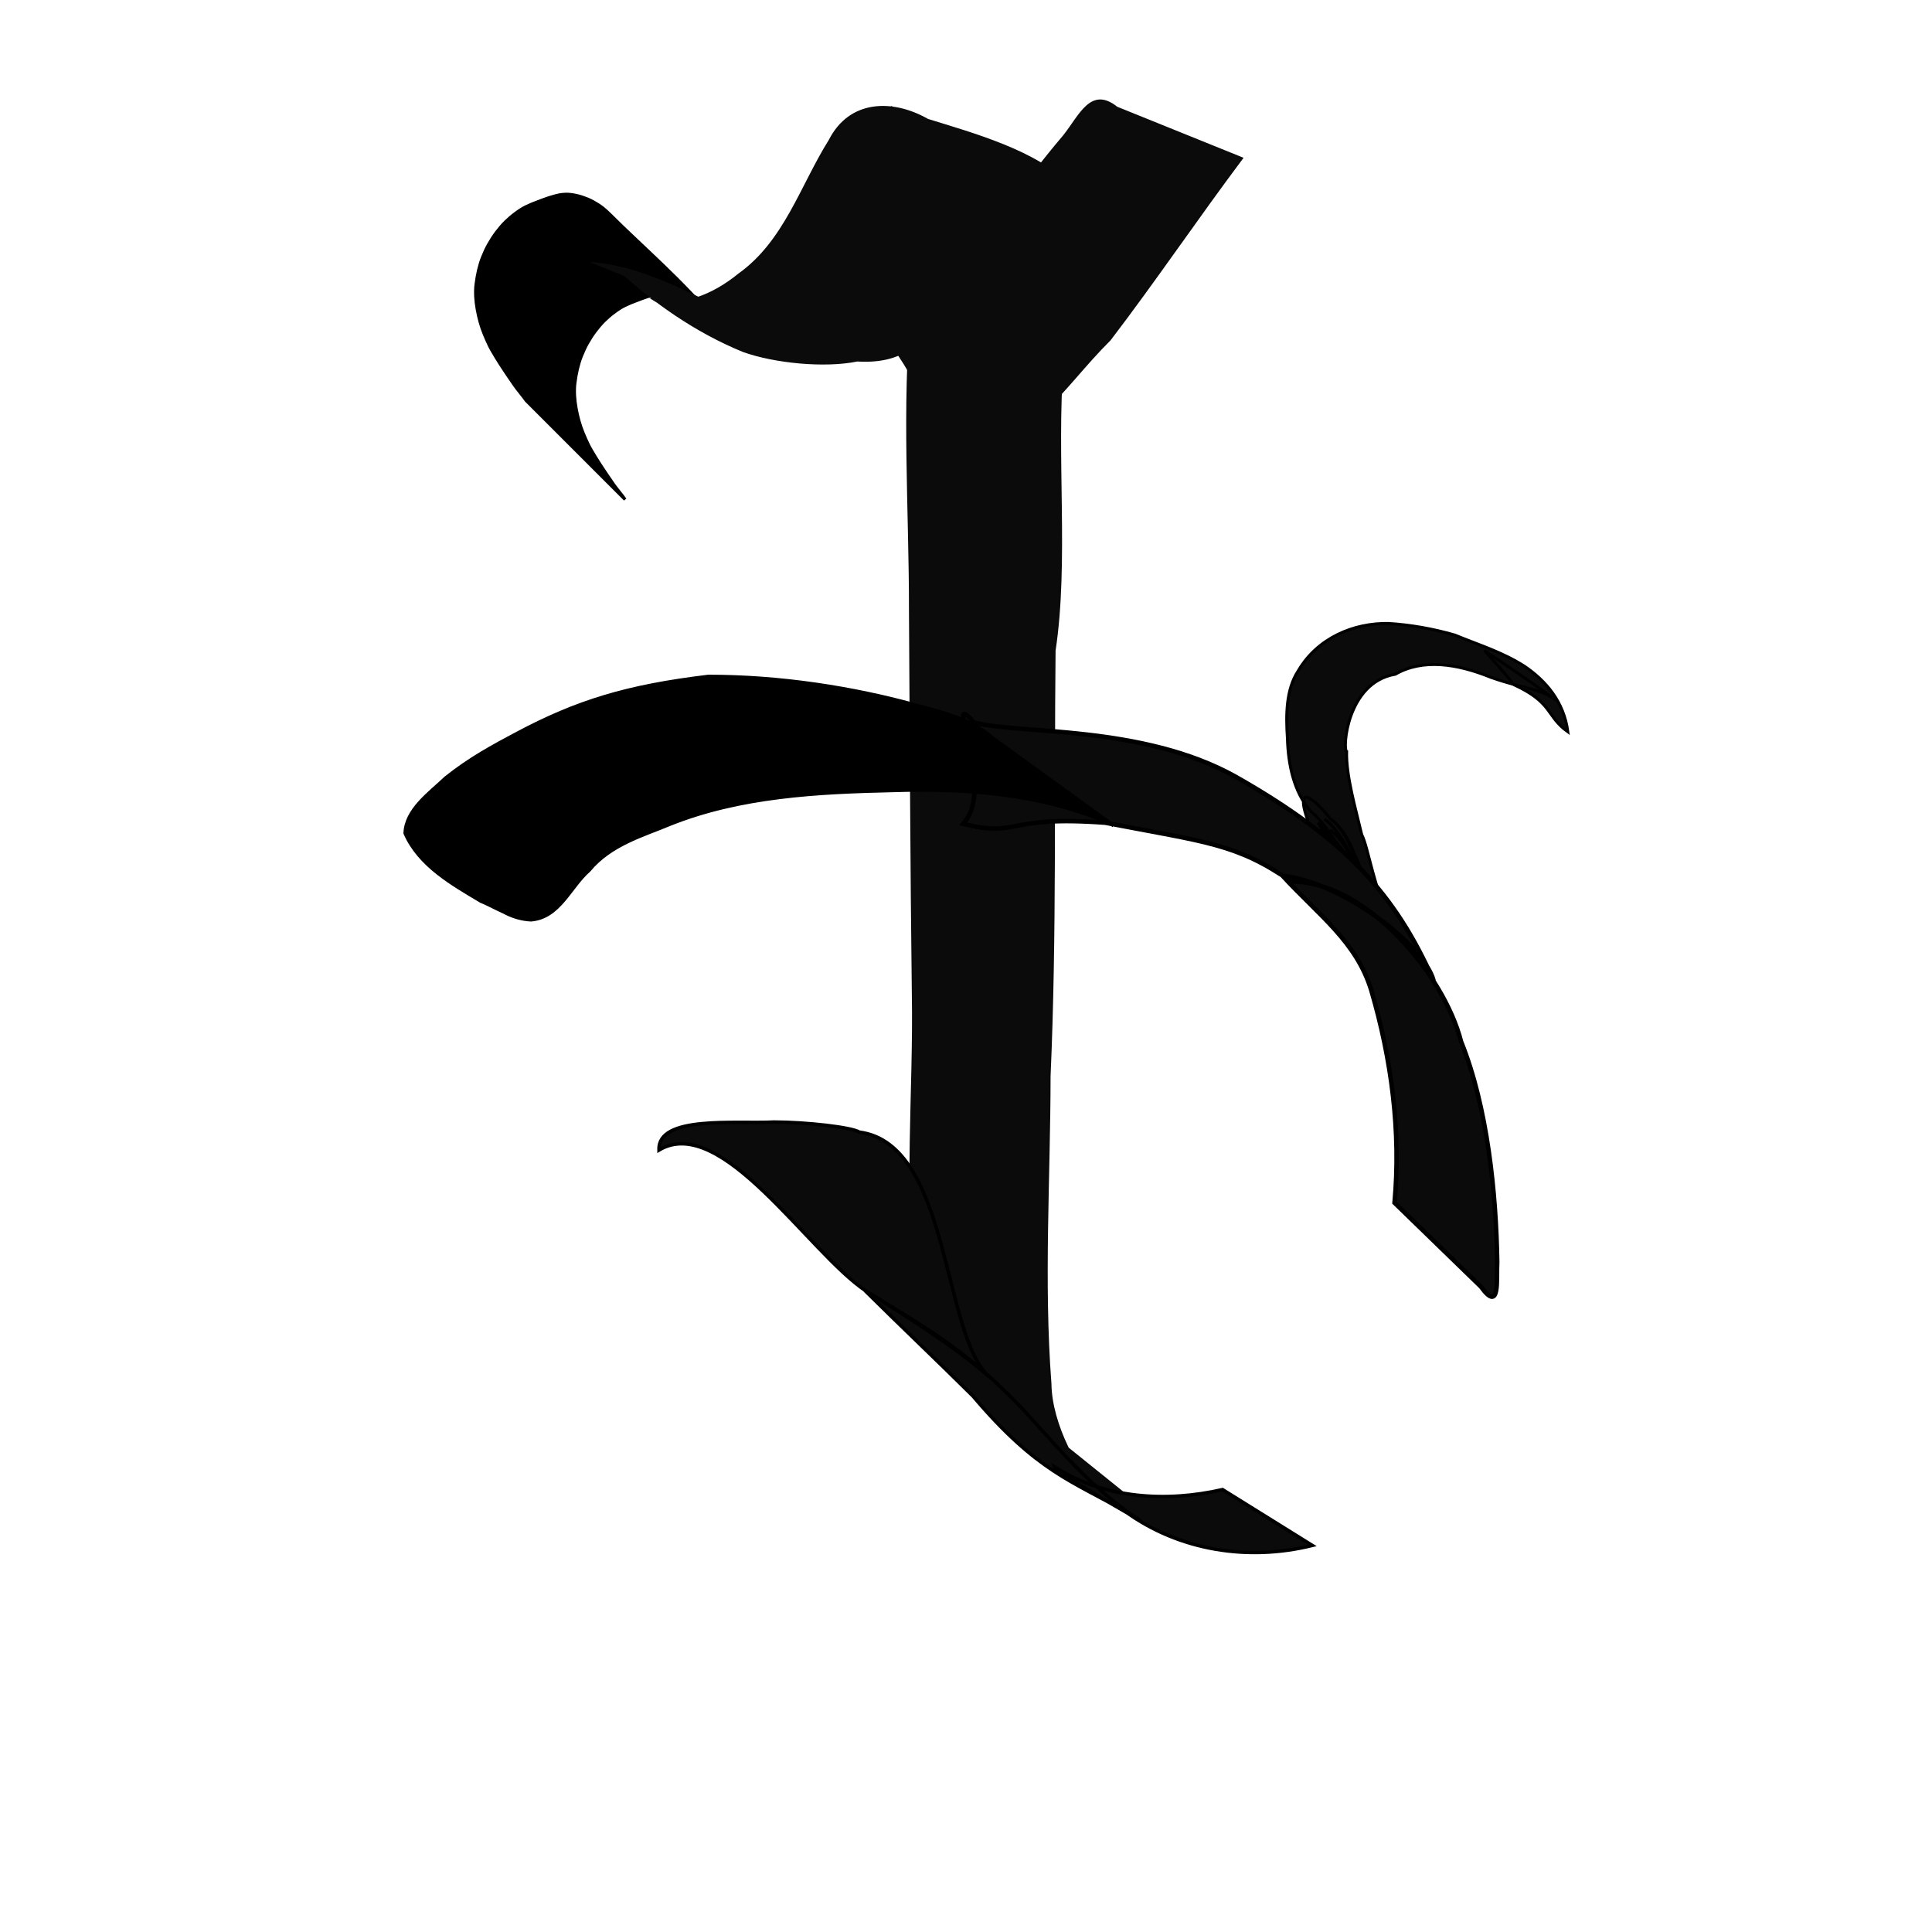
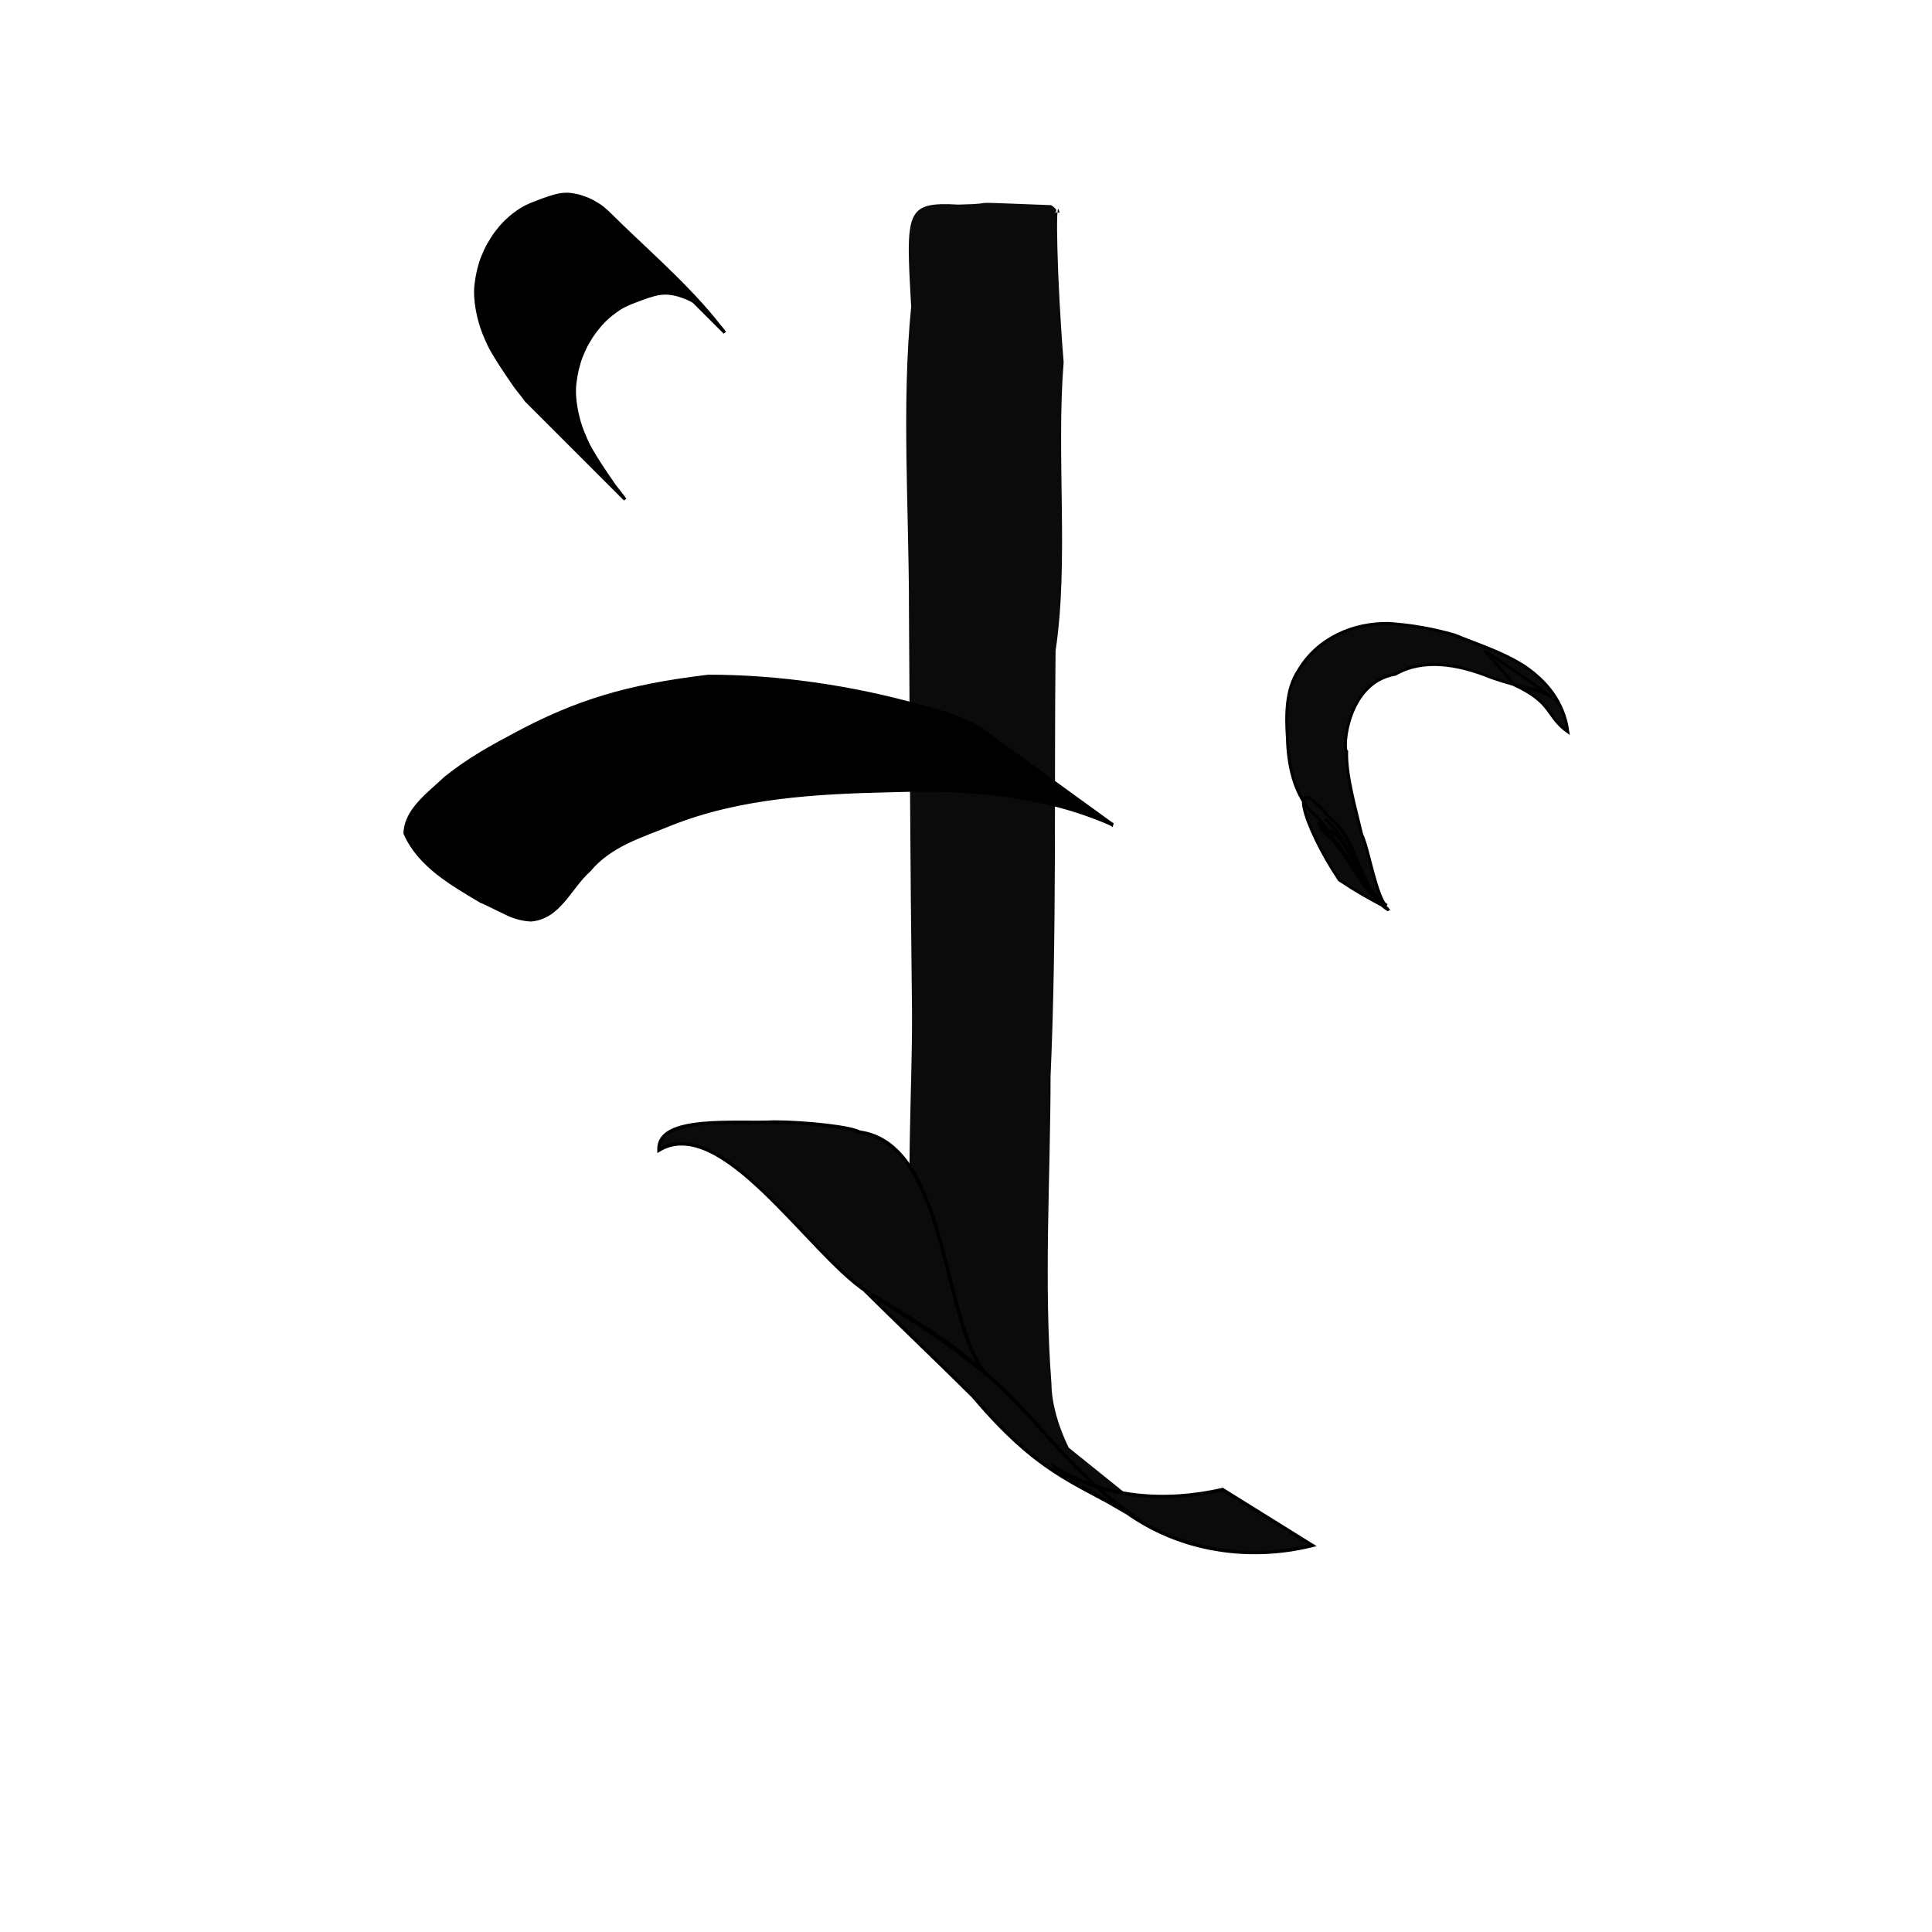
<svg xmlns="http://www.w3.org/2000/svg" xmlns:ns1="http://www.inkscape.org/namespaces/inkscape" xmlns:ns2="http://sodipodi.sourceforge.net/DTD/sodipodi-0.dtd" width="1000" height="1000" id="svg3372" version="1.1" ns1:version="0.48.3.1 r9886" ns2:docname="New document 2">
  <defs id="defs5498" />
  <ns2:namedview ns1:window-height="1000" ns1:window-width="1213" ns1:pageshadow="2" ns1:pageopacity="0.0" borderopacity="1.0" bordercolor="#666666" pagecolor="#ffffff" id="base" showgrid="false" showguides="true" ns1:guide-bbox="true" ns1:zoom="0.454" ns1:cx="500" ns1:cy="500" ns1:window-x="67" ns1:window-y="24" ns1:current-layer="layer1" ns1:window-maximized="1">
    <ns2:guide orientation="horizontal" position="200" id="guide5596" />
  </ns2:namedview>
  <g ns1:label="Layer 1" ns1:groupmode="layer" id="layer1">
    <g id="g3398" transform="matrix(2.261,0,0,2.261,-575.12,-652.715)">
      <path ns2:nodetypes="ccccccccccccccccccccccccccccccccccccccccccccccccccccccccccccccc" ns1:connector-curvature="0" d="m 397.657,342.201 c -0.16,-0.244 -0.343,-0.47 -0.521,-0.699 -0.257,-0.321 -0.537,-0.622 -0.793,-0.944 -0.346,-0.417 -0.678,-0.845 -1.012,-1.273 -1.056,-0.539 -2.023,-2.027 21.352,21.174 -0.556,-0.535 -1.111,-1.069 -1.714,-1.552 -0.704,-0.546 -1.465,-1.012 -2.243,-1.444 -0.803,-0.445 -1.661,-0.775 -2.53,-1.064 -0.839,-0.28 -1.706,-0.455 -2.581,-0.569 -0.816,-0.102 -1.634,-0.048 -2.443,0.075 -0.841,0.157 -1.663,0.396 -2.477,0.656 -0.873,0.272 -1.721,0.611 -2.576,0.934 -0.911,0.323 -1.803,0.698 -2.676,1.115 -0.883,0.426 -1.697,0.973 -2.478,1.561 -0.818,0.592 -1.574,1.259 -2.297,1.963 -0.752,0.741 -1.419,1.559 -2.057,2.398 -0.661,0.881 -1.25,1.811 -1.792,2.769 -0.524,0.931 -0.951,1.91 -1.356,2.897 -0.388,0.959 -0.675,1.954 -0.917,2.959 -0.235,1.001 -0.413,2.013 -0.545,3.032 -0.148,0.992 -0.15,1.992 -0.11,2.992 0.053,0.97 0.17,1.935 0.341,2.891 0.177,0.973 0.387,1.938 0.652,2.891 0.268,0.967 0.591,1.917 0.975,2.845 0.395,0.947 0.801,1.889 1.254,2.81 0.479,0.929 1.039,1.812 1.571,2.711 0.557,0.928 1.157,1.829 1.753,2.731 0.619,0.957 1.271,1.891 1.92,2.828 0.637,0.98 1.364,1.893 2.098,2.8 0.355,0.432 0.684,0.883 1.011,1.337 l -22.627,-22.627 0,0 c -0.326,-0.454 -0.656,-0.905 -1.011,-1.337 -0.734,-0.907 -1.461,-1.821 -2.098,-2.8 -0.649,-0.936 -1.301,-1.871 -1.92,-2.828 -0.596,-0.903 -1.196,-1.804 -1.753,-2.731 -0.532,-0.899 -1.092,-1.782 -1.571,-2.711 -0.453,-0.921 -0.859,-1.863 -1.254,-2.81 -0.384,-0.927 -0.707,-1.877 -0.975,-2.845 -0.265,-0.953 -0.475,-1.918 -0.652,-2.891 -0.172,-0.956 -0.288,-1.921 -0.341,-2.891 -0.04,-0.999 -0.038,-2 0.11,-2.992 0.132,-1.019 0.311,-2.031 0.545,-3.032 0.242,-1.005 0.529,-1.999 0.917,-2.958 0.405,-0.987 0.832,-1.966 1.356,-2.897 0.542,-0.958 1.131,-1.888 1.792,-2.769 0.638,-0.839 1.305,-1.658 2.057,-2.398 0.723,-0.703 1.479,-1.371 2.297,-1.963 0.782,-0.588 1.595,-1.135 2.478,-1.561 0.872,-0.417 1.764,-0.792 2.676,-1.115 0.854,-0.323 1.703,-0.662 2.576,-0.934 0.814,-0.259 1.636,-0.499 2.477,-0.656 0.809,-0.123 1.627,-0.177 2.443,-0.075 0.875,0.114 1.742,0.289 2.581,0.569 0.869,0.289 1.727,0.62 2.53,1.064 0.778,0.432 1.538,0.898 2.243,1.444 0.603,0.483 1.158,1.016 1.714,1.552 7.162,7.161 16.783,15.357 23.903,24.081 0.334,0.427 0.666,0.855 1.012,1.273 0.256,0.322 0.536,0.623 0.793,0.944 0.178,0.23 0.362,0.456 0.521,0.699 l -22.627,-22.627 z" id="path4690" style="fill:#000000;fill-opacity:1;fill-rule:nonzero;stroke:#000000;stroke-width:0.7;stroke-linecap:square;stroke-linejoin:miter;stroke-miterlimit:4;stroke-opacity:1;stroke-dasharray:none" />
-       <path ns2:nodetypes="ccccccccccccccccccccccccccccccc" ns1:connector-curvature="0" id="path3405-8-7" d="m 389.303,348.658 c 14.04,0.913 26.188,9.298 38.982,14.447 3.724,2.315 16.142,12.402 4.755,7.334 -10.21,-4.082 -20.938,-7.755 -30.167,-13.627 7.24,2.572 14.814,-0.832 20.488,-5.465 10.502,-7.459 14.201,-20.195 20.737,-30.627 4.719,-9.281 14.624,-9.417 22.704,-4.815 9.753,3.05 25.456,7.281 32.553,15.29 2.714,9.098 -5.362,16.331 -6.438,25.497 -0.874,9.49 -7.157,17.906 -6.764,27.47 0.83,4.611 4.217,7.003 -1.703,3.942 -13.699,2.334 -14.595,-7.08 -23.419,-17.111 11.546,3 1.161,-11.056 9.18,-12.654 8.442,-13.377 17.233,-26.537 27.492,-38.613 3.678,-4.553 6.299,-11.479 12.434,-6.601 9.638,3.895 19.278,7.788 28.915,11.682 -10.635,14.188 -19.925,27.996 -30.448,41.785 -6.045,6.028 -9.206,10.686 -17.082,18.472 -12.19,14.429 -17.691,3.696 -23.816,-1.224 -2.459,-3.525 -8.923,-20.63 -16.999,-20.933 2.831,-10.341 7.868,-16.689 8.892,-27.498 0.445,-7.202 4.761,-16.893 -1.35,-22.524 12.887,5.192 25.013,11.087 37.904,16.268 -9.434,-6.301 -17.29,3.327 -20.878,11.286 -5.528,12.841 -4.205,32.222 -24.649,31.005 -7.47,1.522 -18.956,0.414 -26.188,-2.183 -10.953,-4.484 -20.797,-11.398 -29.396,-19.419 -0.91,-0.747 9.574,3.83 13.183,5.217 11.348,4.784 22.899,9.169 33.977,14.545 -7.013,-1.97 -13.248,-6.398 -20.212,-7.741 -10.897,-4.4 -21.791,-8.804 -32.687,-13.204 z" style="fill:#0b0b0b;fill-opacity:1;fill-rule:nonzero;stroke:none" />
      <path style="fill:#0b0b0b;fill-opacity:1;fill-rule:nonzero;stroke:none" d="m 496.923,337.399 c -1.067,-5.45 -0.557,16.039 0.938,34.203 -1.725,21.492 1.236,45.652 -1.847,66.039 -0.346,32.474 0.286,64.916 -1.146,97.399 -0.022,23.47 -1.586,47.022 0.201,70.444 0.112,9.287 6.287,20.466 11.311,25.345 -10.79,-7.986 -21.209,-16.509 -31.299,-25.36 6.739,5.38 15.62,6.702 21.718,12.838 8.609,6.928 17.218,13.857 25.827,20.785 -14.652,-5.154 -26.169,-16.369 -38.366,-25.651 -9.434,-7.522 -18.951,-16.648 -20.166,-29.403 -2.995,-22.421 -0.597,-45.147 -0.985,-67.693 -0.377,-29.907 -0.462,-58.749 -0.661,-88.109 0.027,-22.573 -1.724,-46.833 0.503,-69.305 -1.217,-21.952 -1.424,-24.089 10.835,-23.412 11.659,-0.26 -2.781,-0.803 21.219,0.132 5.749,3.851 -12.038,-0.376 1.917,1.747 z" id="path3295-9-4" ns1:connector-curvature="0" ns2:nodetypes="ccccccccccccccccc" />
      <path ns2:nodetypes="cccccccccccccc" ns1:connector-curvature="0" id="path3511-9" d="m 405.232,551.951 c 14.28,-8.493 34.058,23.307 47.301,32.225 12.906,8.023 22.957,13.204 36.509,27.675 8.837,9.8 16.266,18.449 26.419,24.955 -5.834,-3.478 -19.065,-10.758 -19.649,-12.271 11.5,7.303 25.598,8.077 38.427,5.157 6.849,4.262 13.698,8.523 20.546,12.785 -14.567,3.603 -30.384,1.262 -42.87,-7.818 -11.924,-6.914 -20.056,-8.929 -34.795,-26.359 -8.186,-8.134 -16.09,-15.61 -24.766,-24.202 8.255,5.125 20.237,12.528 28.531,19.838 -10.885,-9.512 -8.865,-53.361 -29.783,-56.075 -1.783,-1.133 -12.23,-2.303 -19.511,-2.312 -8.845,0.46 -26.75,-1.59 -26.358,6.401 z" style="fill:#0b0b0b;fill-opacity:1;fill-rule:nonzero;stroke:#000000;stroke-width:0.794;stroke-linecap:square;stroke-linejoin:miter;stroke-miterlimit:4;stroke-opacity:1;stroke-dasharray:none" />
      <path ns1:transform-center-x="-9" ns2:nodetypes="cccccccccccccccccccccccccccccccc" ns1:connector-curvature="0" id="path3514-7" d="m 571.618,496.388 c -4.458,-2.374 -6.374,-3.427 -10.651,-6.252 -8.422,-12.506 -12.413,-26.672 -1.964,-13.941 6.245,4.428 6.379,15.754 12.629,20.173 -6.064,-4.269 -9.025,-13.622 -15.033,-17.861 4.745,2.203 9.245,13.548 14.898,17.504 -5.786,-4.115 -6.636,-15.67 -12.439,-19.748 5.384,3.773 6.775,16.054 12.159,19.826 -6.395,-4.658 -10.721,-16.727 -16.901,-21.79 -3.778,-4.374 -5.07,-10.608 -5.239,-16.61 -0.361,-5.402 -0.336,-11.181 2.498,-15.466 4.398,-7.495 12.667,-10.989 20.727,-10.819 5.045,0.328 10.134,1.218 15.117,2.658 5.591,2.318 10.775,3.835 15.985,7.17 4.851,3.322 8.978,8.052 9.893,15.005 -5.109,-3.654 -3.303,-6.628 -12.387,-10.812 -1.712,-2.344 -5.919,-6.887 -6.737,-7.812 5.327,3.573 11.155,7.478 16.341,11.339 -3.994,-2.926 -6.54,-2.276 -14.822,-5.19 -7.769,-3.156 -15.613,-4.337 -21.911,-0.724 -11.15,1.882 -12.085,17.272 -11.137,17.668 -0.149,5.584 2.063,13.099 3.465,19.067 1.416,2.567 3.415,14.776 5.697,16.305 -5.476,-3.769 -8.787,-16.03 -14.229,-19.869 5.909,4.196 8.07,15.569 13.956,19.811 -5.57,-3.863 -10.001,-15.058 -15.55,-18.963 5.75,4.066 9.881,15.098 15.578,19.127 -5.654,-3.955 -9.591,-14.572 -15.242,-18.534 6.486,4.546 8.989,13.729 15.475,18.274 -6.158,-4.316 -6.862,-12.933 -13.02,-17.248 4.137,2.261 8.756,15.203 12.728,17.873 2.117,1.483 -1.197,-1.14 0.115,-0.162 z" style="fill:#0b0b0b;fill-opacity:1;fill-rule:nonzero;stroke:#000000;stroke-width:0.659;stroke-linecap:square;stroke-linejoin:miter;stroke-miterlimit:4;stroke-opacity:1;stroke-dasharray:none" />
-       <path style="fill:#0b0b0b;fill-opacity:1;fill-rule:nonzero;stroke:#000000;stroke-width:1.022;stroke-linecap:square;stroke-linejoin:miter;stroke-miterlimit:4;stroke-opacity:1;stroke-dasharray:none" d="m 474.843,477.288 c 13.15,3.251 9.132,-2.006 32.542,-0.263 23.028,4.46 30.033,4.72 42.608,13.473 17.052,-0.158 34.978,21.301 38.844,36.62 6.055,14.939 8.044,34.873 8.282,50.5 -0.236,3.874 0.78,11.85 -3.741,5.618 -6.591,-6.402 -13.182,-12.804 -19.773,-19.207 1.497,-16.232 -0.662,-32.789 -5.332,-48.679 -3.405,-11.073 -11.806,-16.965 -20.345,-26.223 13.929,1.61 32.449,15.871 34.623,24.049 -8.79,-19.786 -20.171,-32.419 -45.327,-46.686 -21.422,-11.972 -49.842,-9.653 -59.936,-12.428 -7.548,-8.784 5.47,14.669 -2.445,23.226 z" id="path3580-2" ns1:connector-curvature="0" ns2:nodetypes="ccccccccccccc" />
      <path ns2:nodetypes="cccccccccccccccc" ns1:connector-curvature="0" id="path3537" d="m 508.832,477.349 c -15.619,-6.928 -33.05,-8.268 -49.957,-7.723 -17.307,0.388 -35.138,1.258 -51.376,7.809 -5.857,2.468 -13.371,4.503 -18.309,10.481 -4.347,3.798 -6.78,10.812 -13.291,11.316 -8.055,-0.423 -13.263,-7.668 -18.184,-13.21 -2.897,-3.586 -6.896,-8.57 -9.201,-11.185 10.359,7.524 20.77,14.989 31.096,22.55 -3.841,4.404 -10.766,-0.675 -15.119,-2.411 -6.615,-3.943 -14.154,-8.184 -17.355,-15.545 0.176,-5.361 5.524,-9.082 9.3,-12.665 5.535,-4.415 10.748,-7.211 16.335,-10.185 13.635,-7.232 24.935,-10.77 43.74,-13.031 15.979,-0.019 32.987,2.464 48.563,6.869 5.91,1.539 11.978,3.212 16.662,7.314 9.031,6.539 18.063,13.078 27.095,19.617 z" style="fill:#000000;fill-opacity:1;fill-rule:nonzero;stroke:#000000;stroke-width:0.823;stroke-linecap:square;stroke-linejoin:miter;stroke-miterlimit:4;stroke-opacity:1;stroke-dasharray:none" />
    </g>
  </g>
</svg>